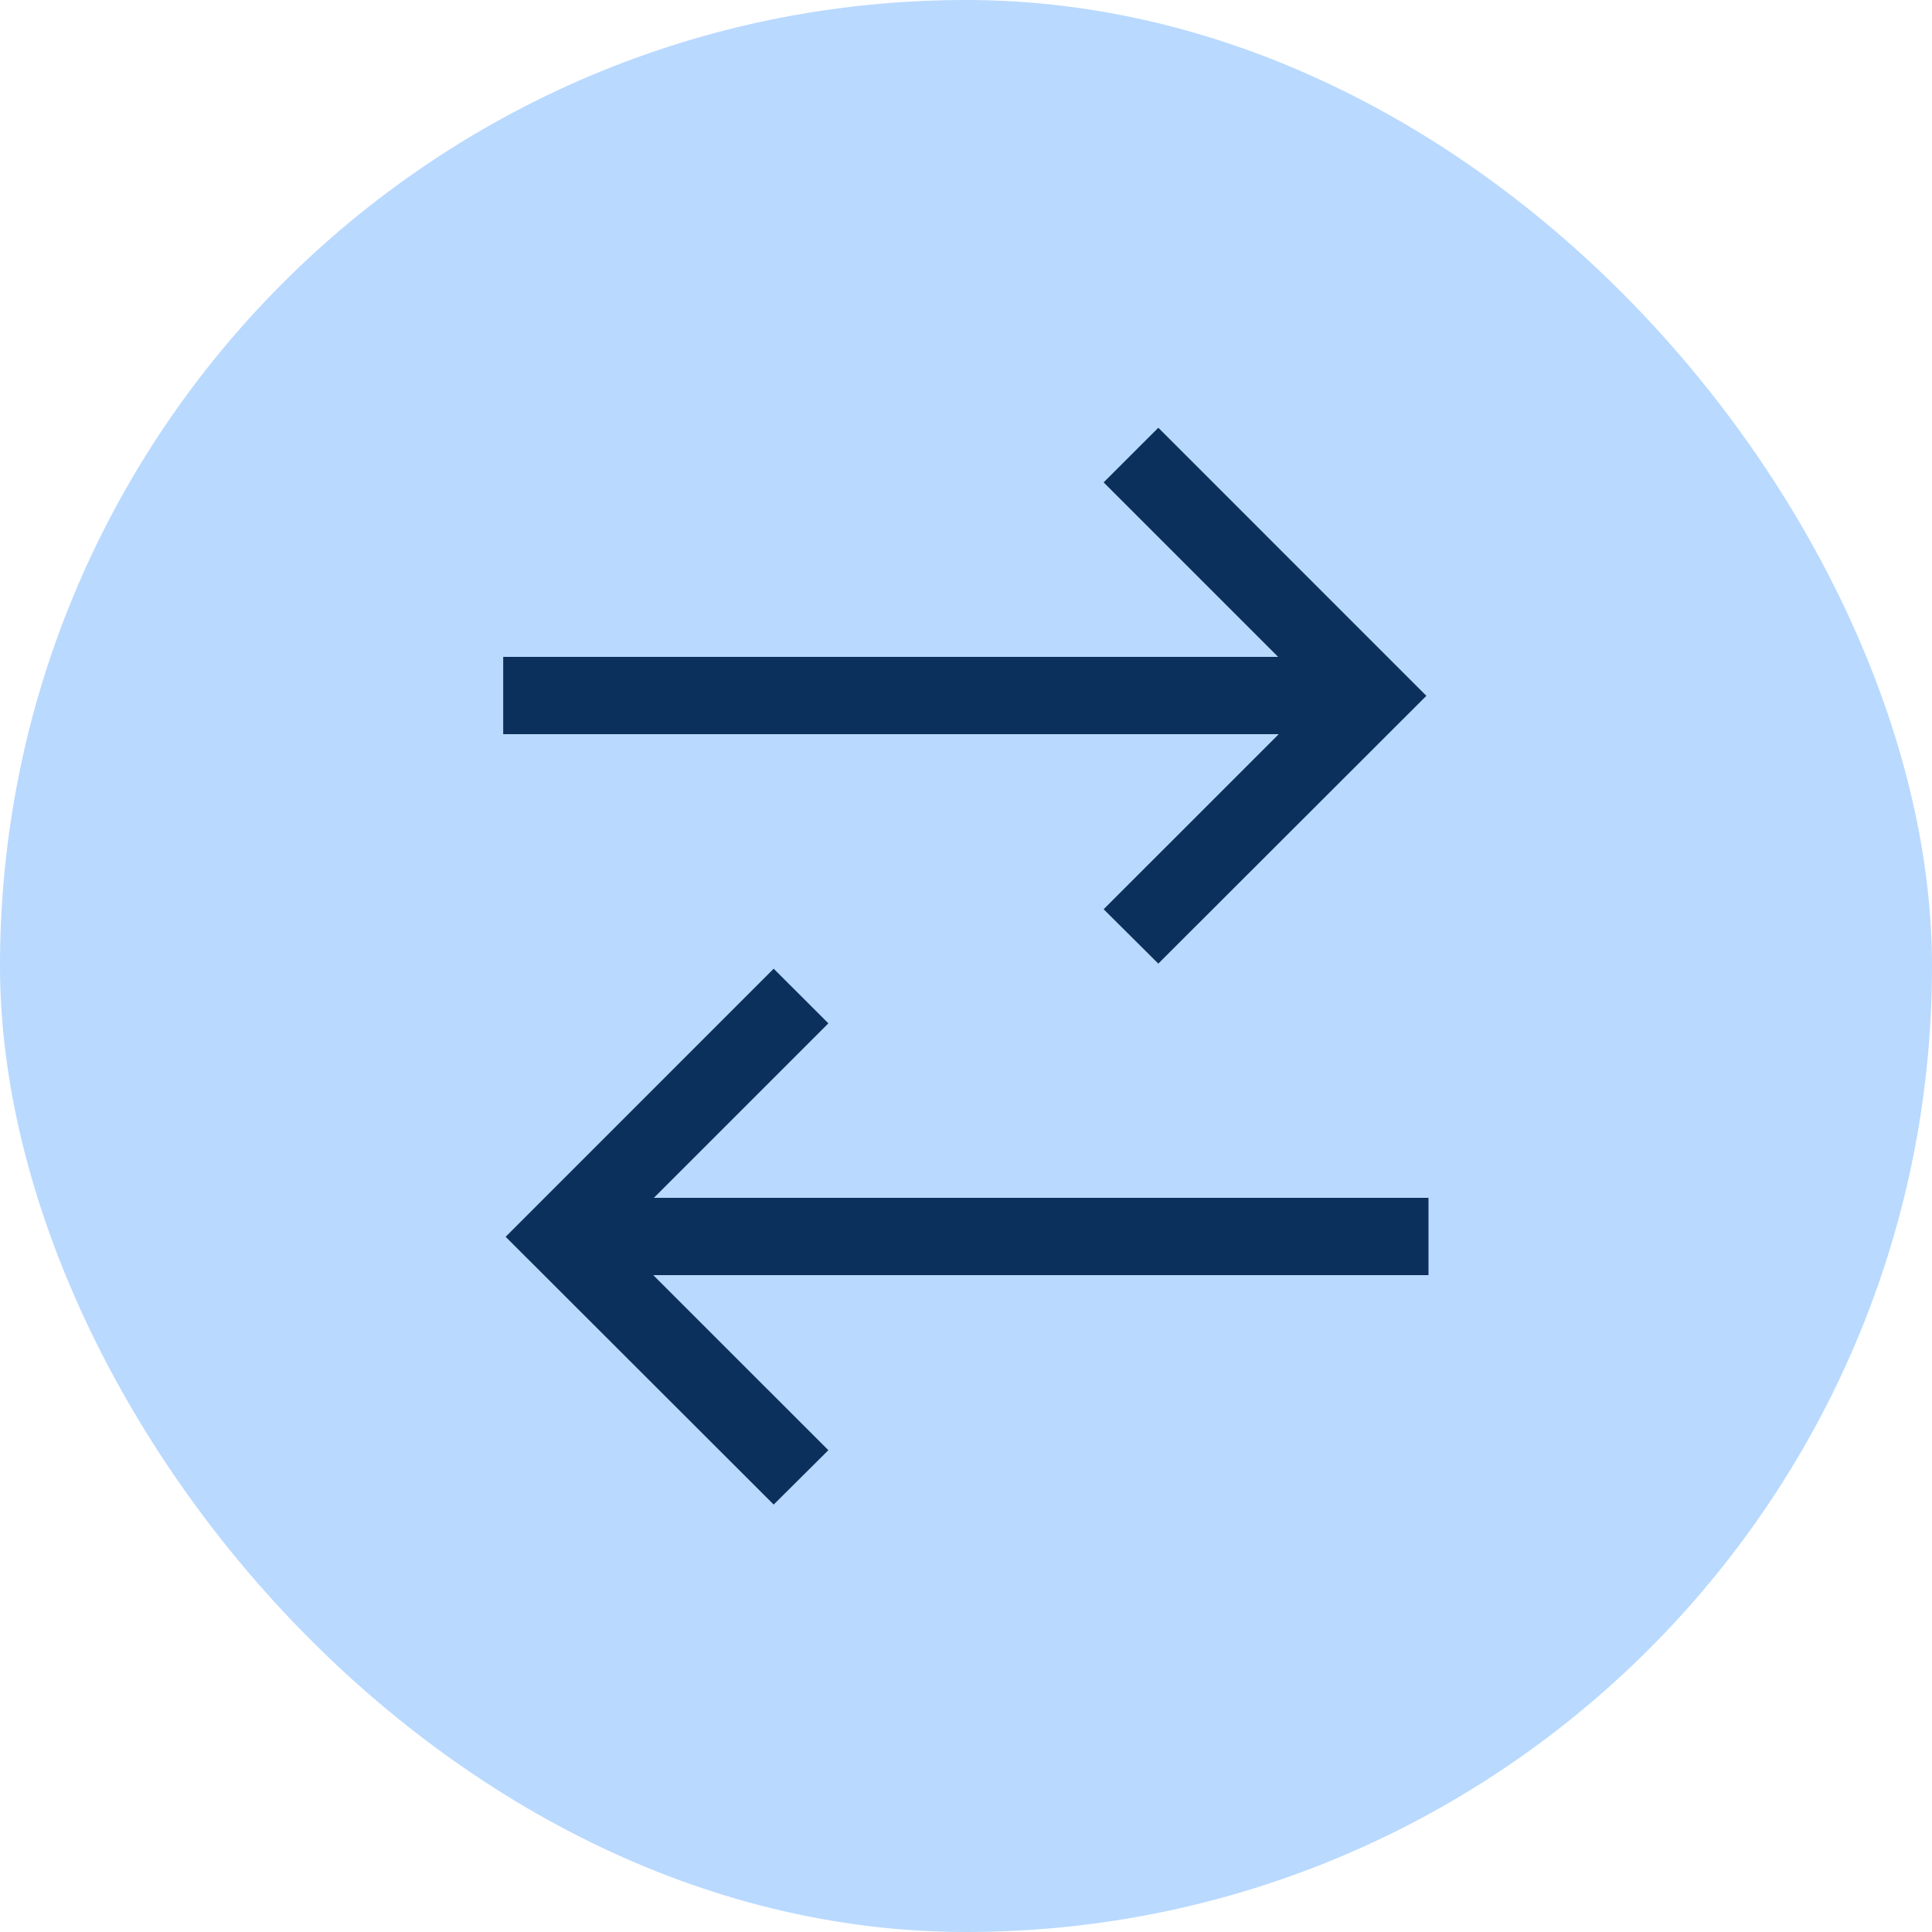
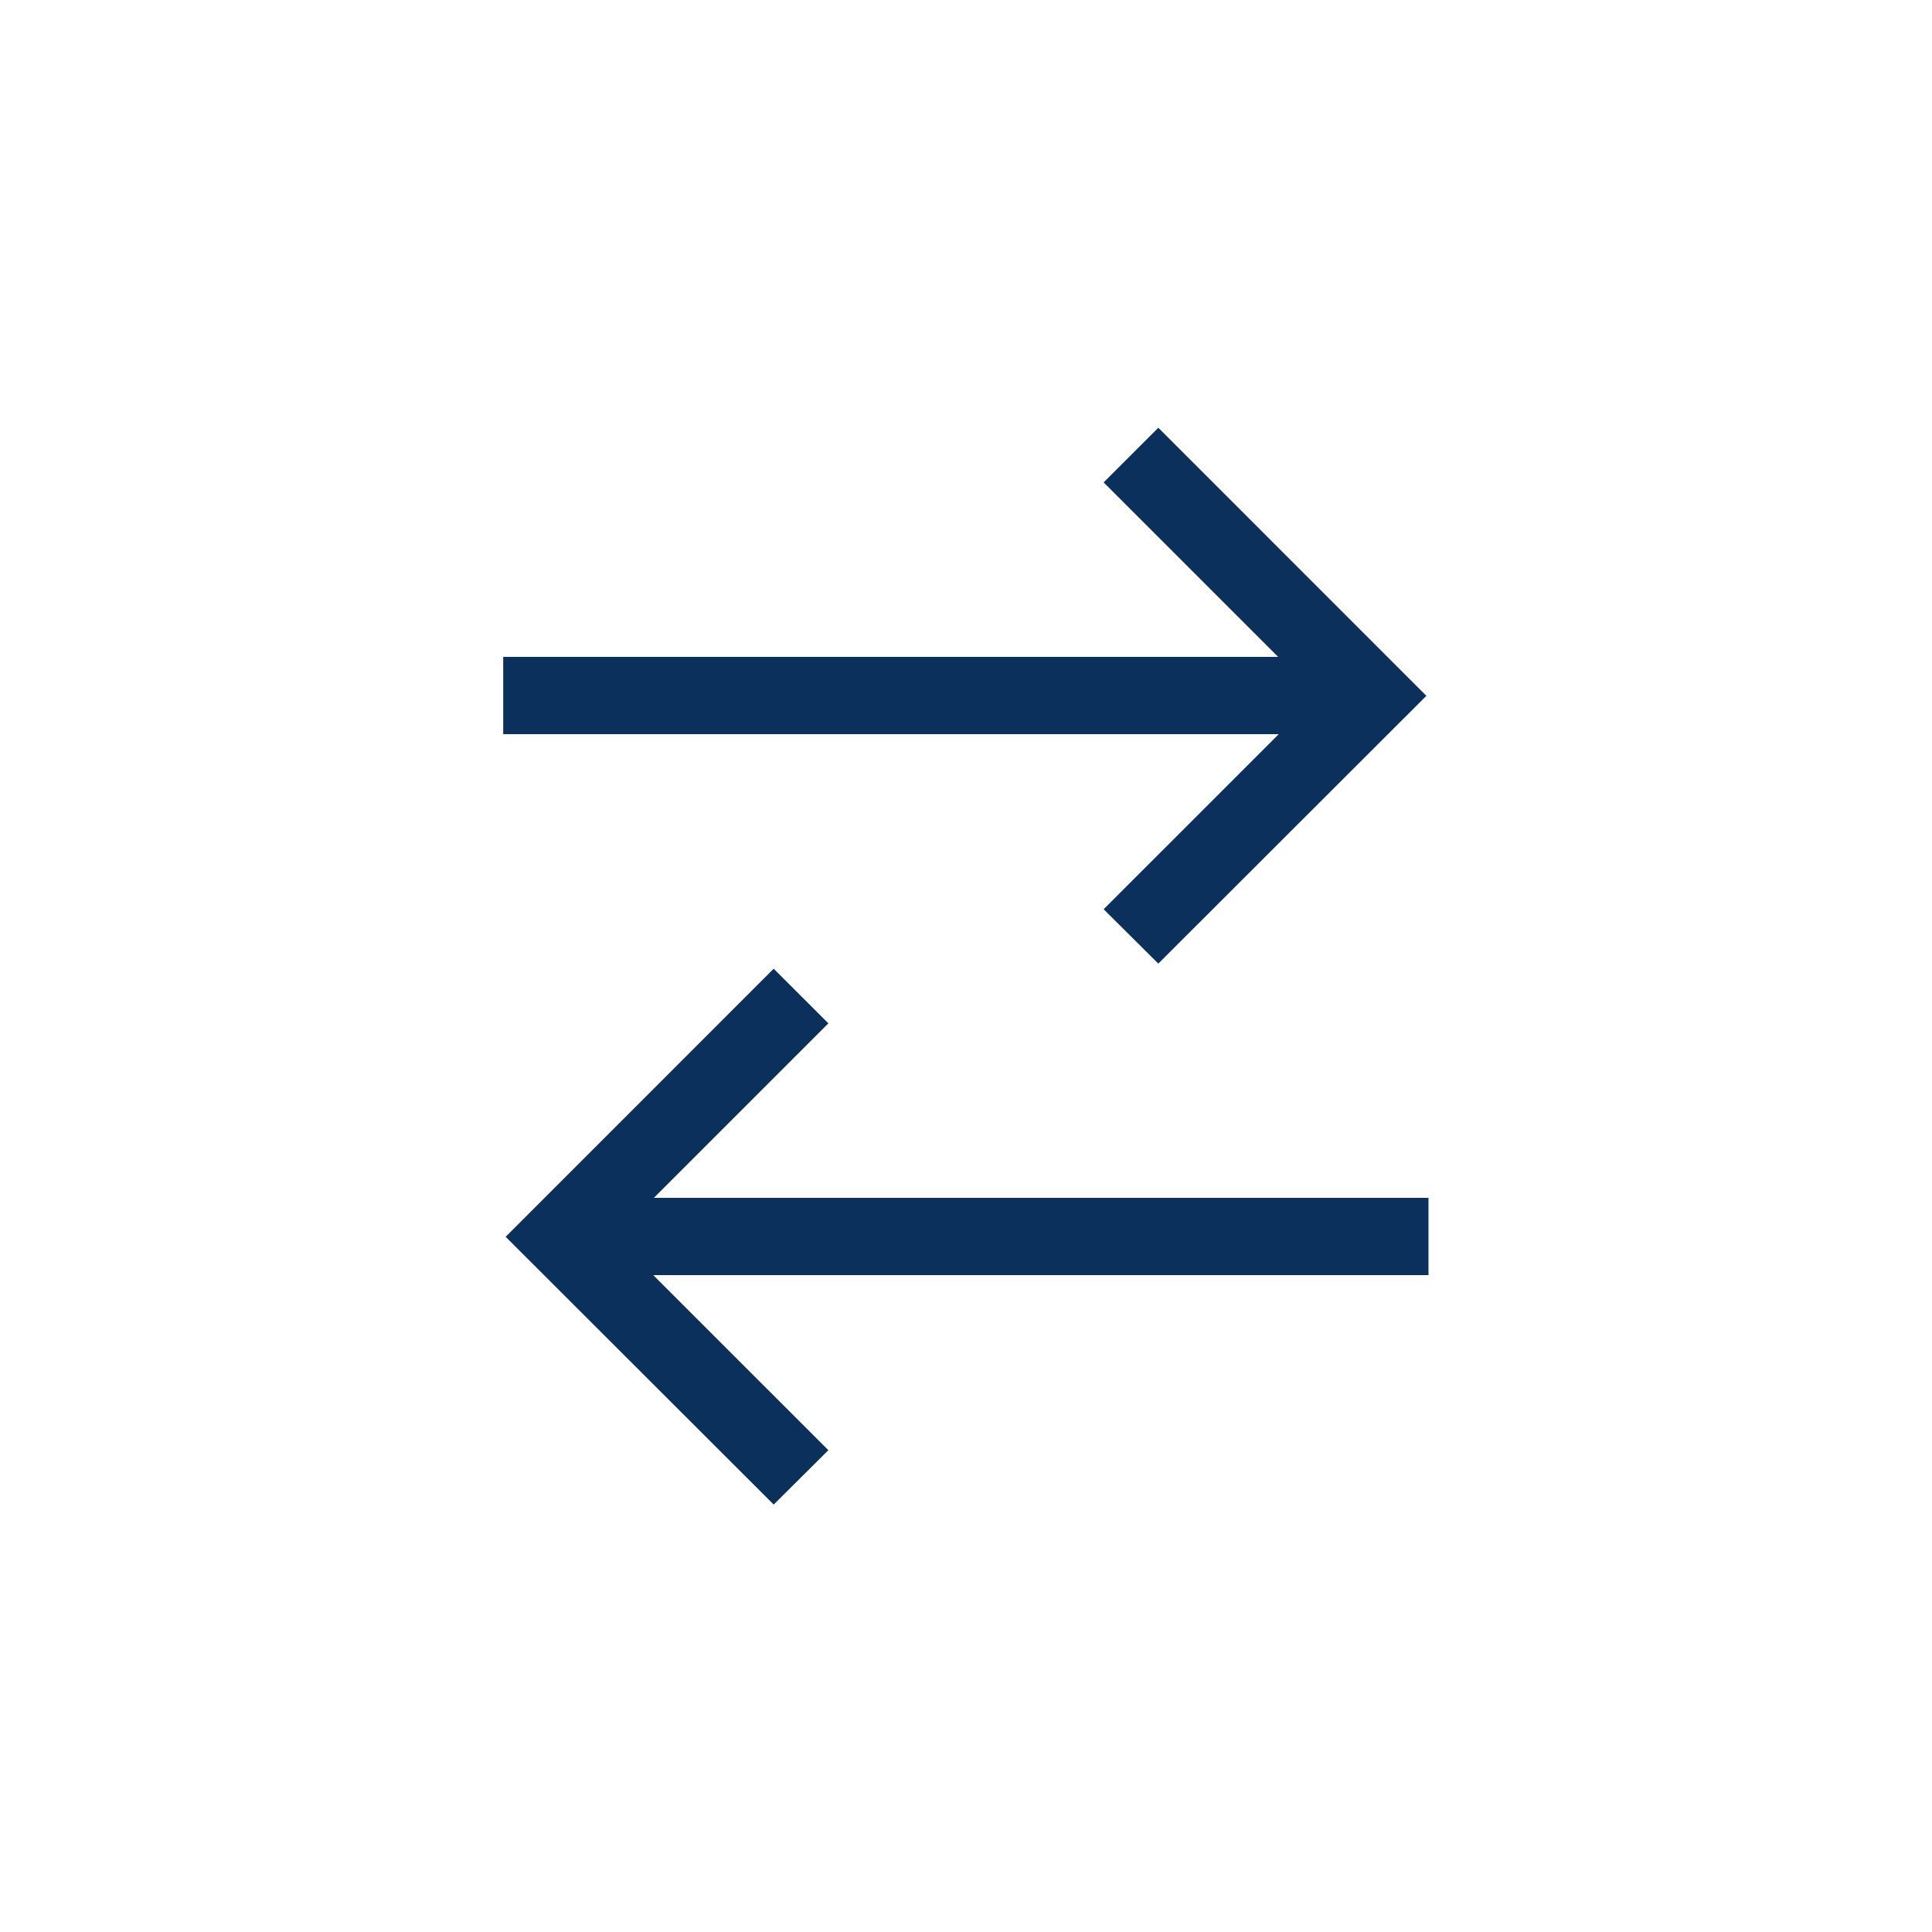
<svg xmlns="http://www.w3.org/2000/svg" fill="none" viewBox="0 0 50 50" height="50" width="50">
-   <rect fill="#B9D9FF" rx="25" height="50" width="50" />
  <path fill="#0B305B" d="M29.977 11.07L28.562 12.484L33.078 17H13.023V19H33.094L28.562 23.531L29.977 24.938L36.914 18.008L29.977 11.07ZM20.023 25.07L13.086 32.008L20.023 38.938L21.438 37.531L16.906 33H36.969V31H16.922L21.438 26.484L20.023 25.07Z" />
</svg>